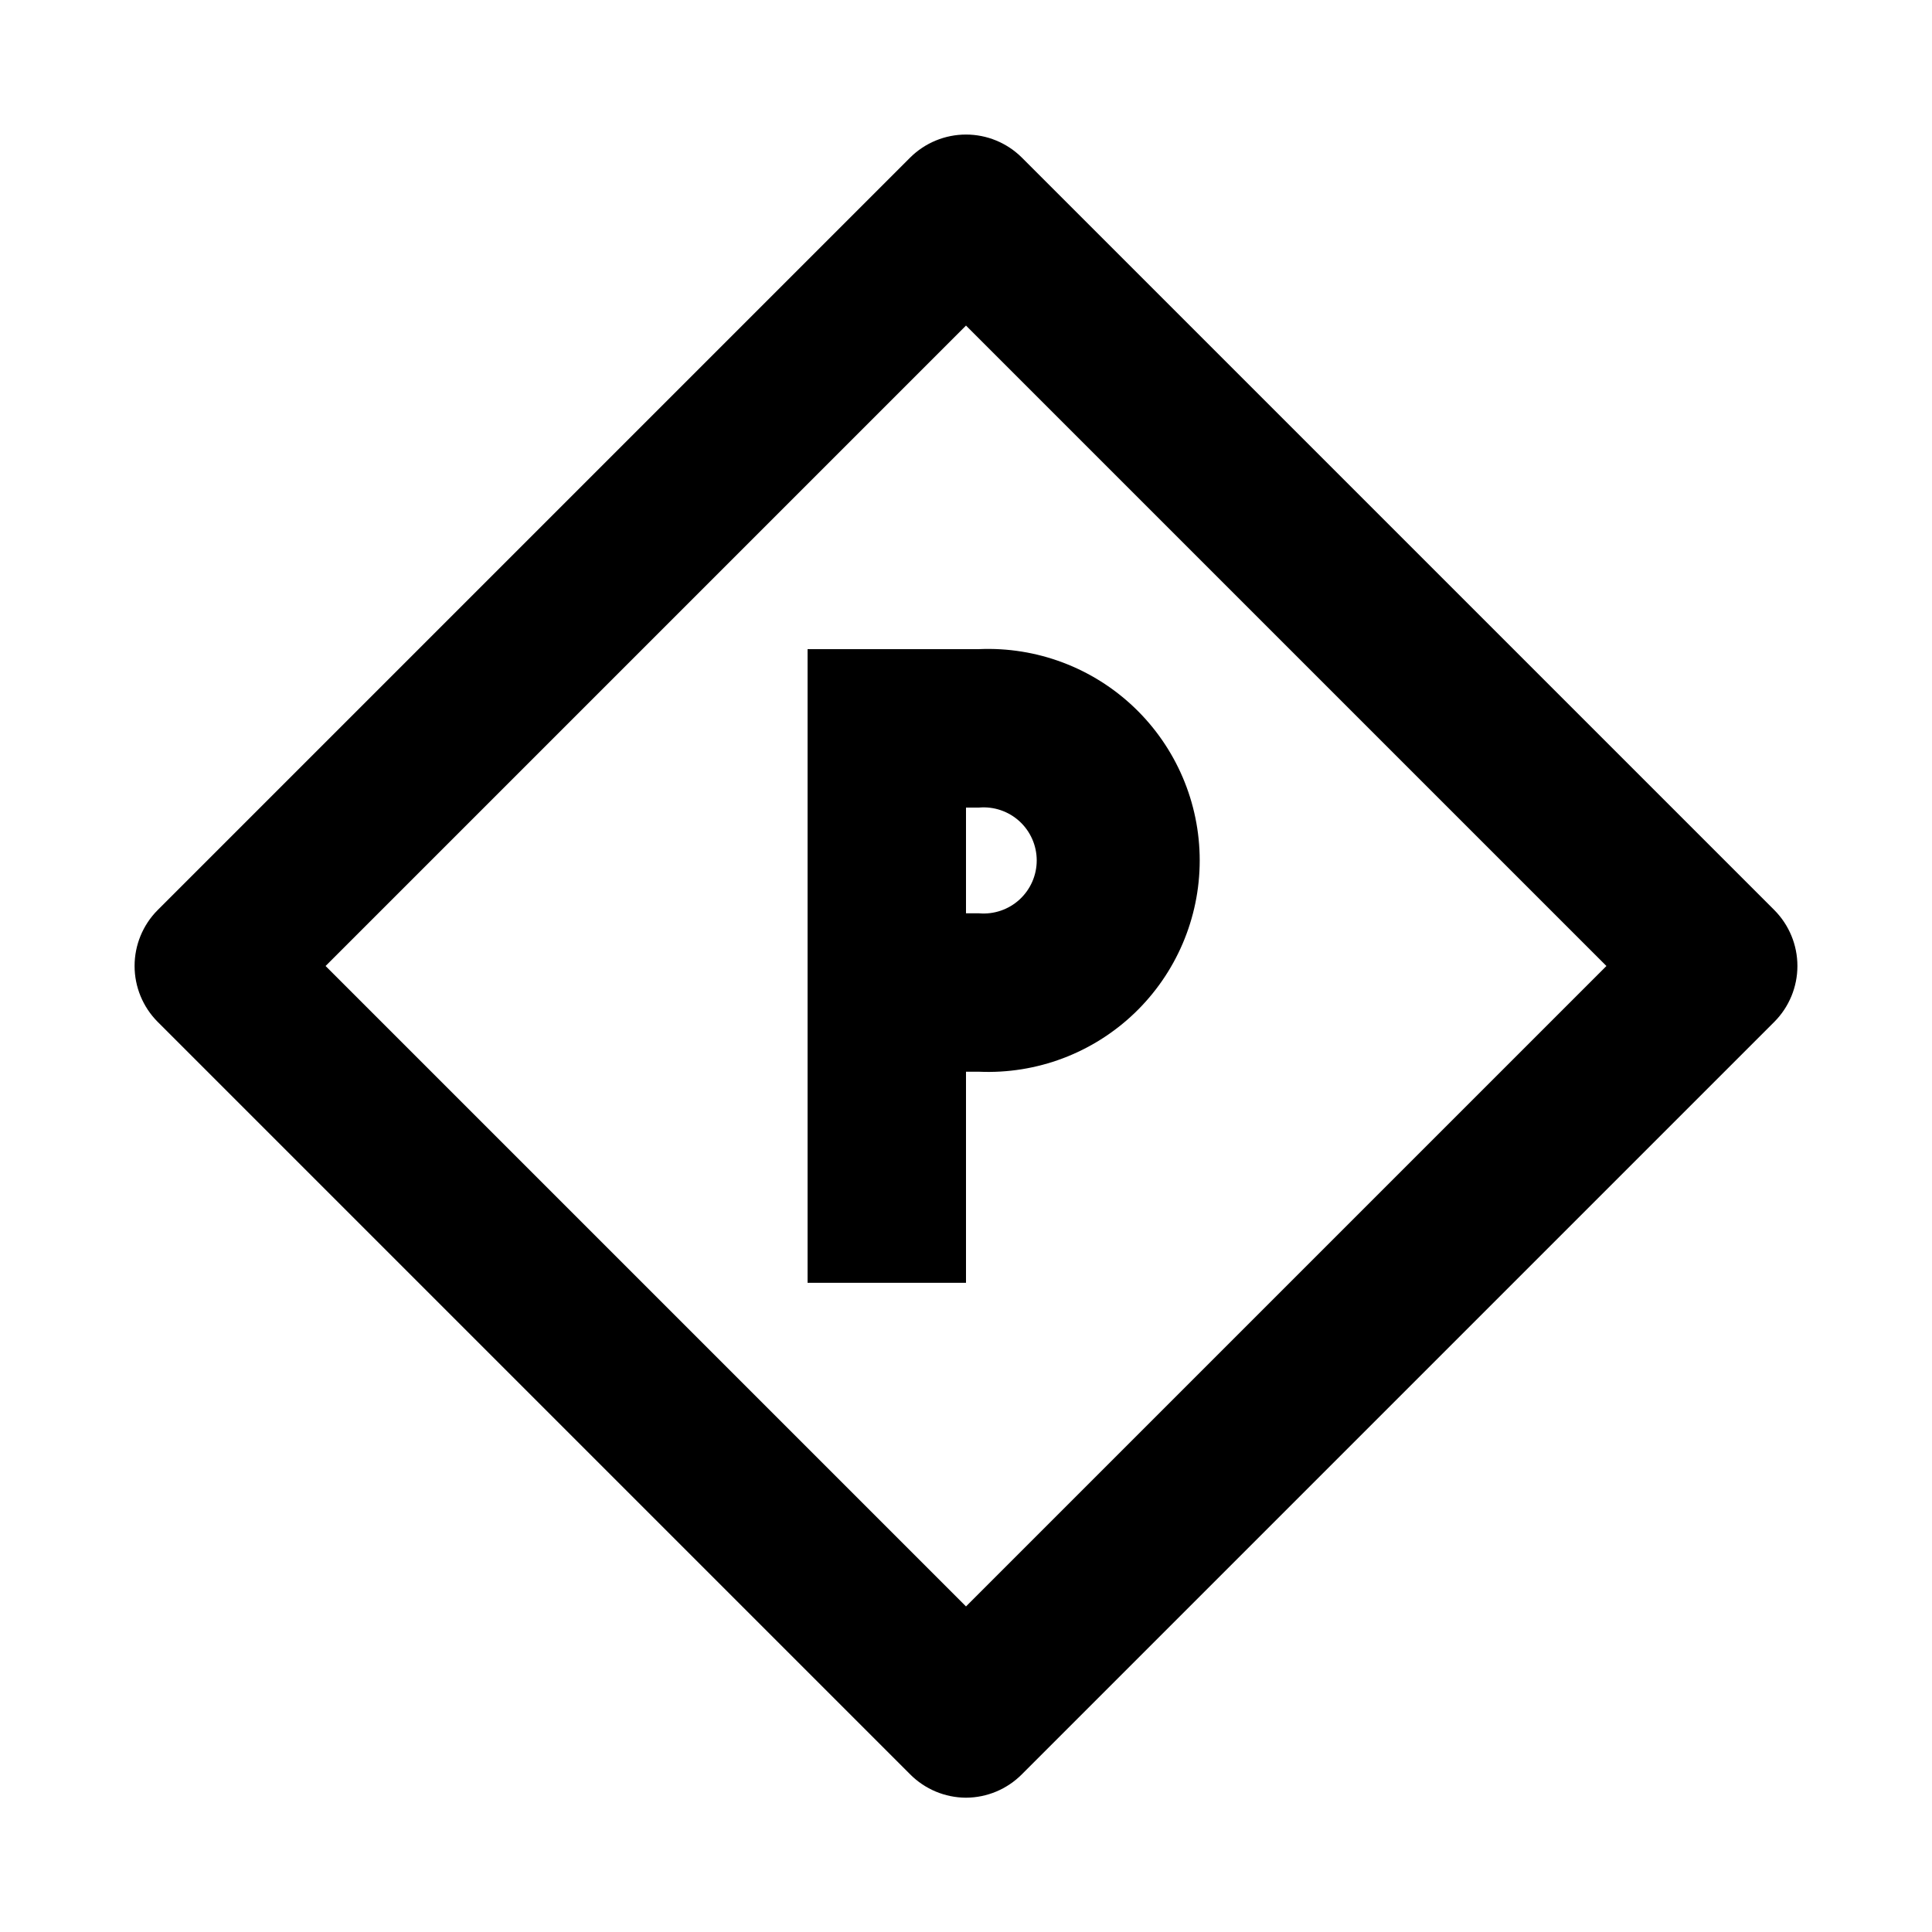
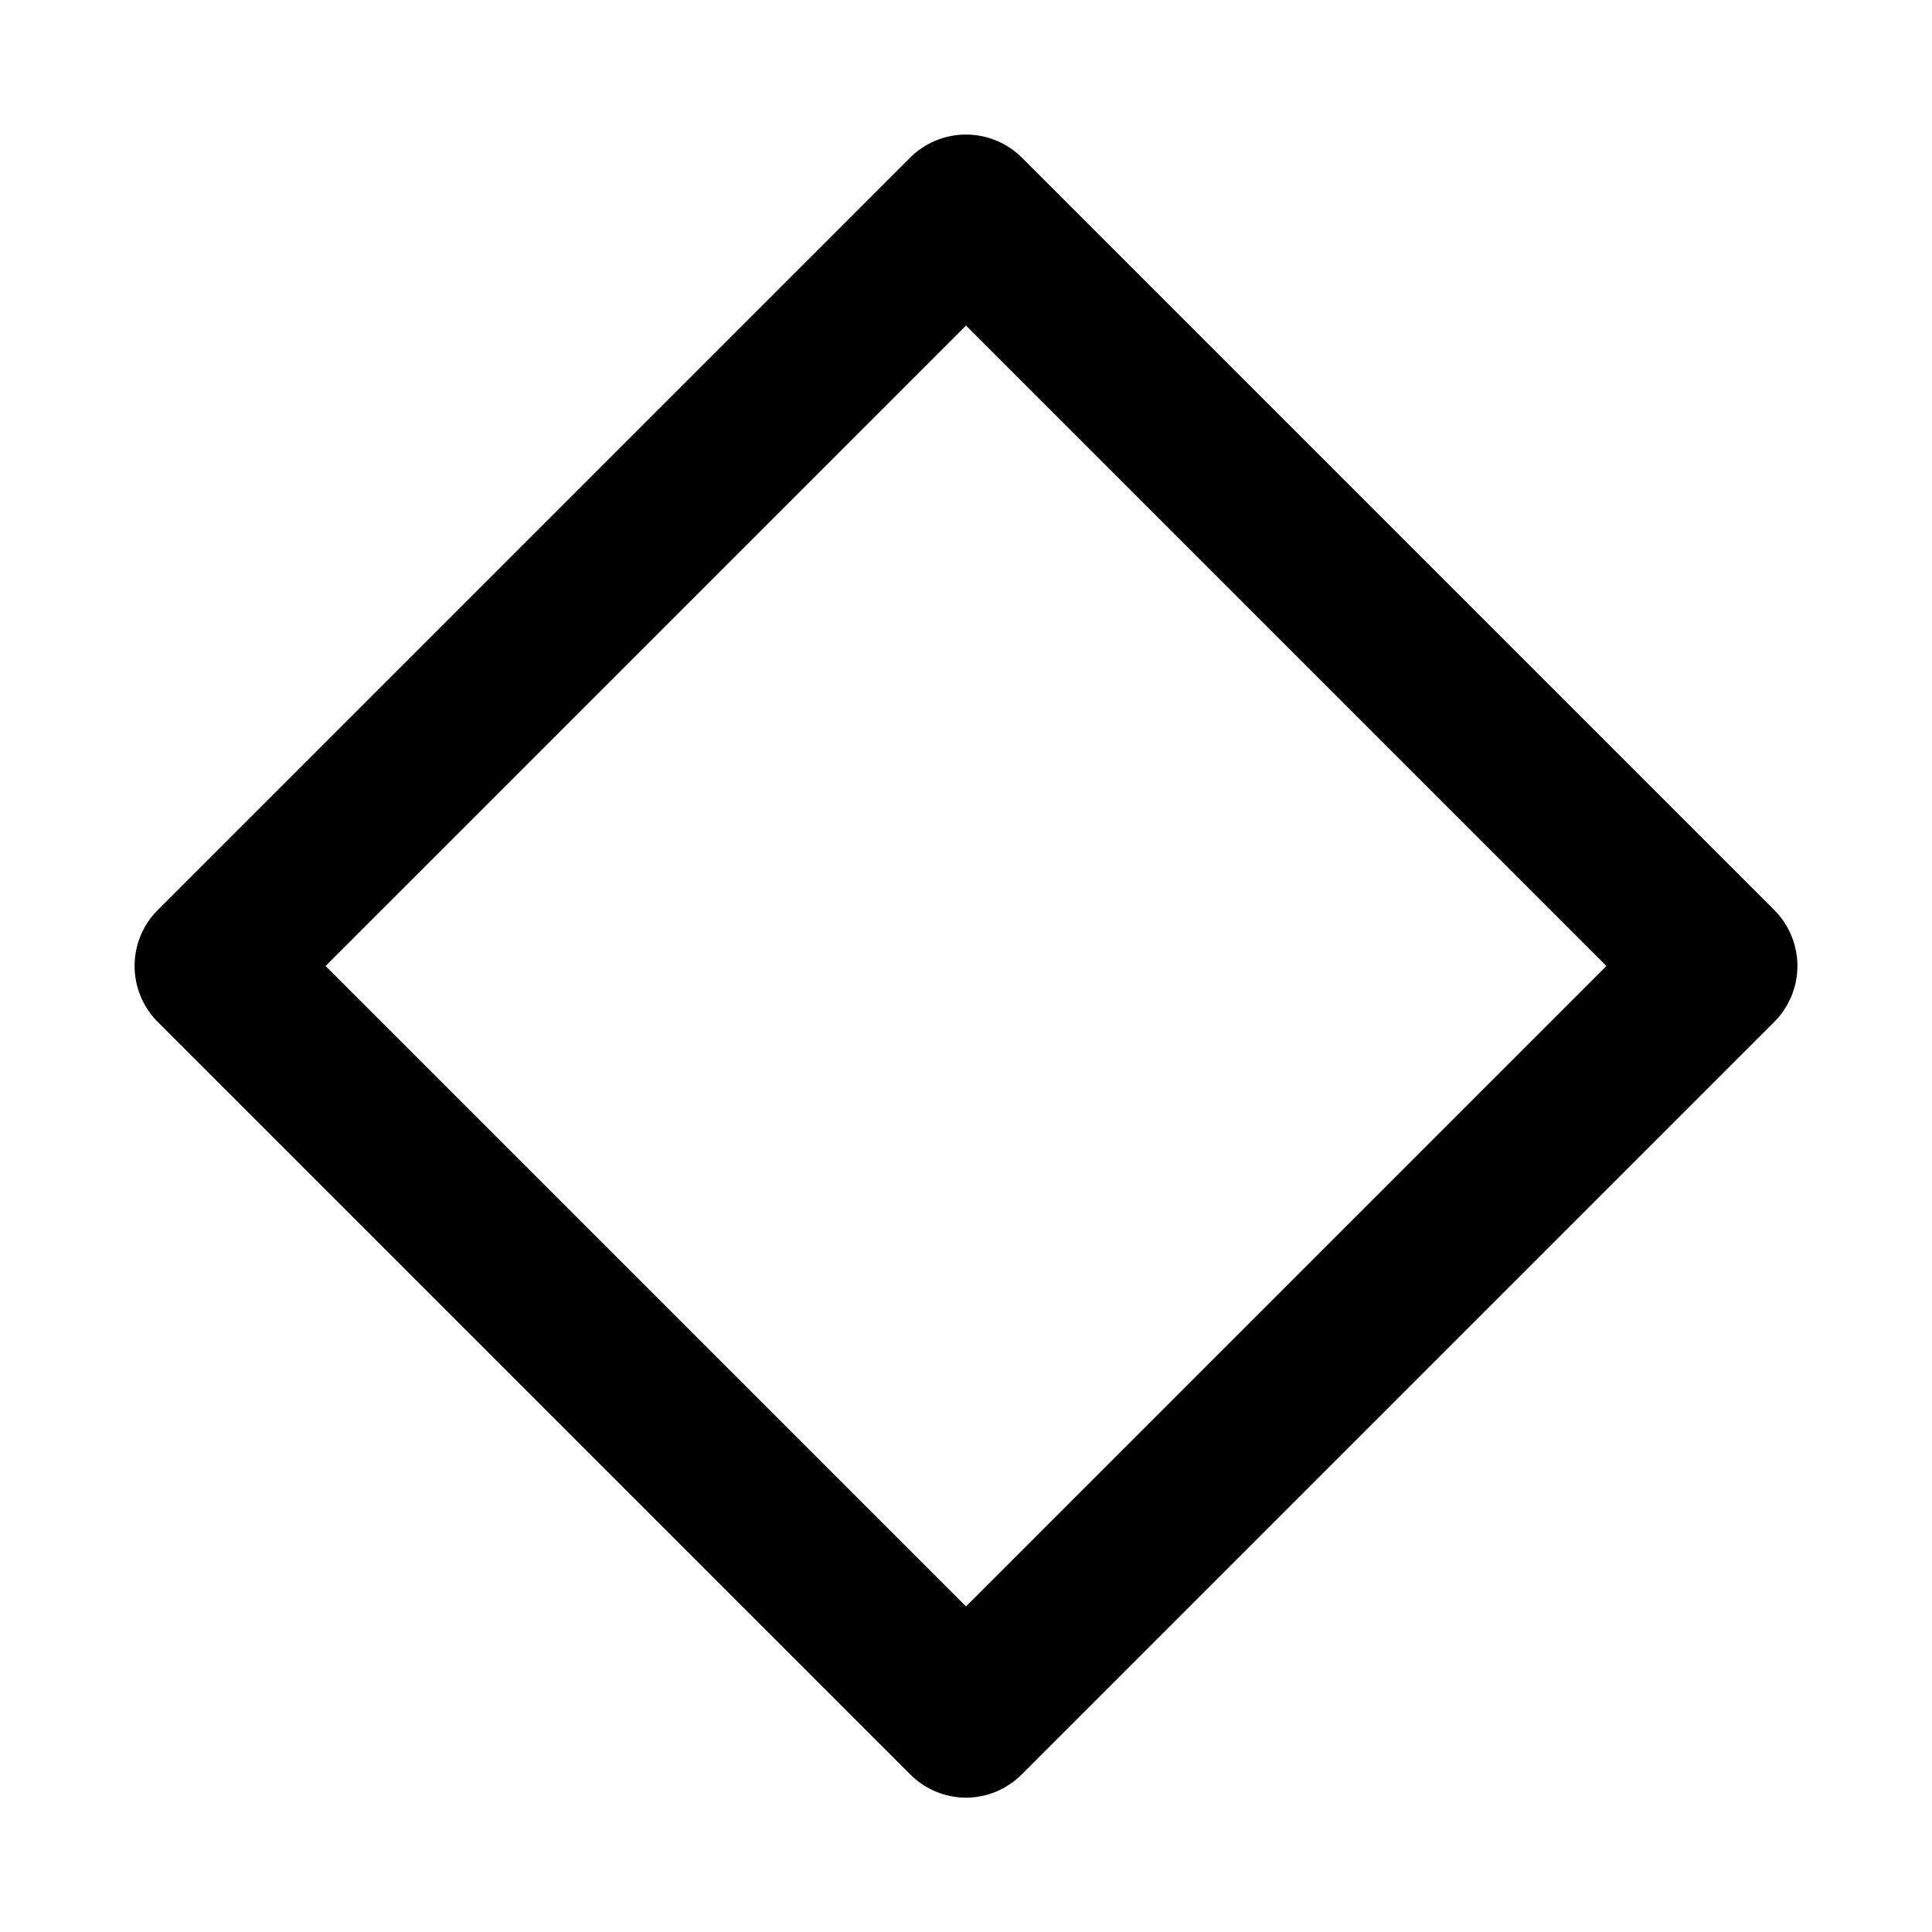
<svg xmlns="http://www.w3.org/2000/svg" fill="#000000" width="800px" height="800px" version="1.1" viewBox="144 144 512 512">
  <g>
    <path d="m400 620.41c-5.559-0.023-10.883-2.25-14.801-6.191l-199.43-199.43c-3.91-3.934-6.102-9.254-6.102-14.797 0-5.547 2.191-10.867 6.102-14.801l199.43-199.43c3.934-3.91 9.254-6.102 14.801-6.102 5.543 0 10.863 2.191 14.797 6.102l199.43 199.43c3.91 3.934 6.106 9.254 6.106 14.801 0 5.543-2.195 10.863-6.106 14.797l-199.43 199.43c-3.918 3.941-9.238 6.168-14.797 6.191zm-169.72-220.41 169.72 169.72 169.72-169.72-169.72-169.72z" />
-     <path d="m403.46 316.03h-45.445v167.93h41.984v-55.941h3.465-0.004c15.273 0.66 30.152-4.945 41.191-15.516 11.039-10.574 17.285-25.195 17.285-40.48s-6.246-29.91-17.285-40.48c-11.039-10.574-25.918-16.18-41.191-15.516zm0 70.008h-3.461v-28.023h3.465-0.004c3.93-0.34 7.816 0.98 10.723 3.644 2.902 2.664 4.559 6.426 4.559 10.367s-1.656 7.699-4.559 10.363c-2.906 2.664-6.793 3.988-10.723 3.648z" />
  </g>
</svg>